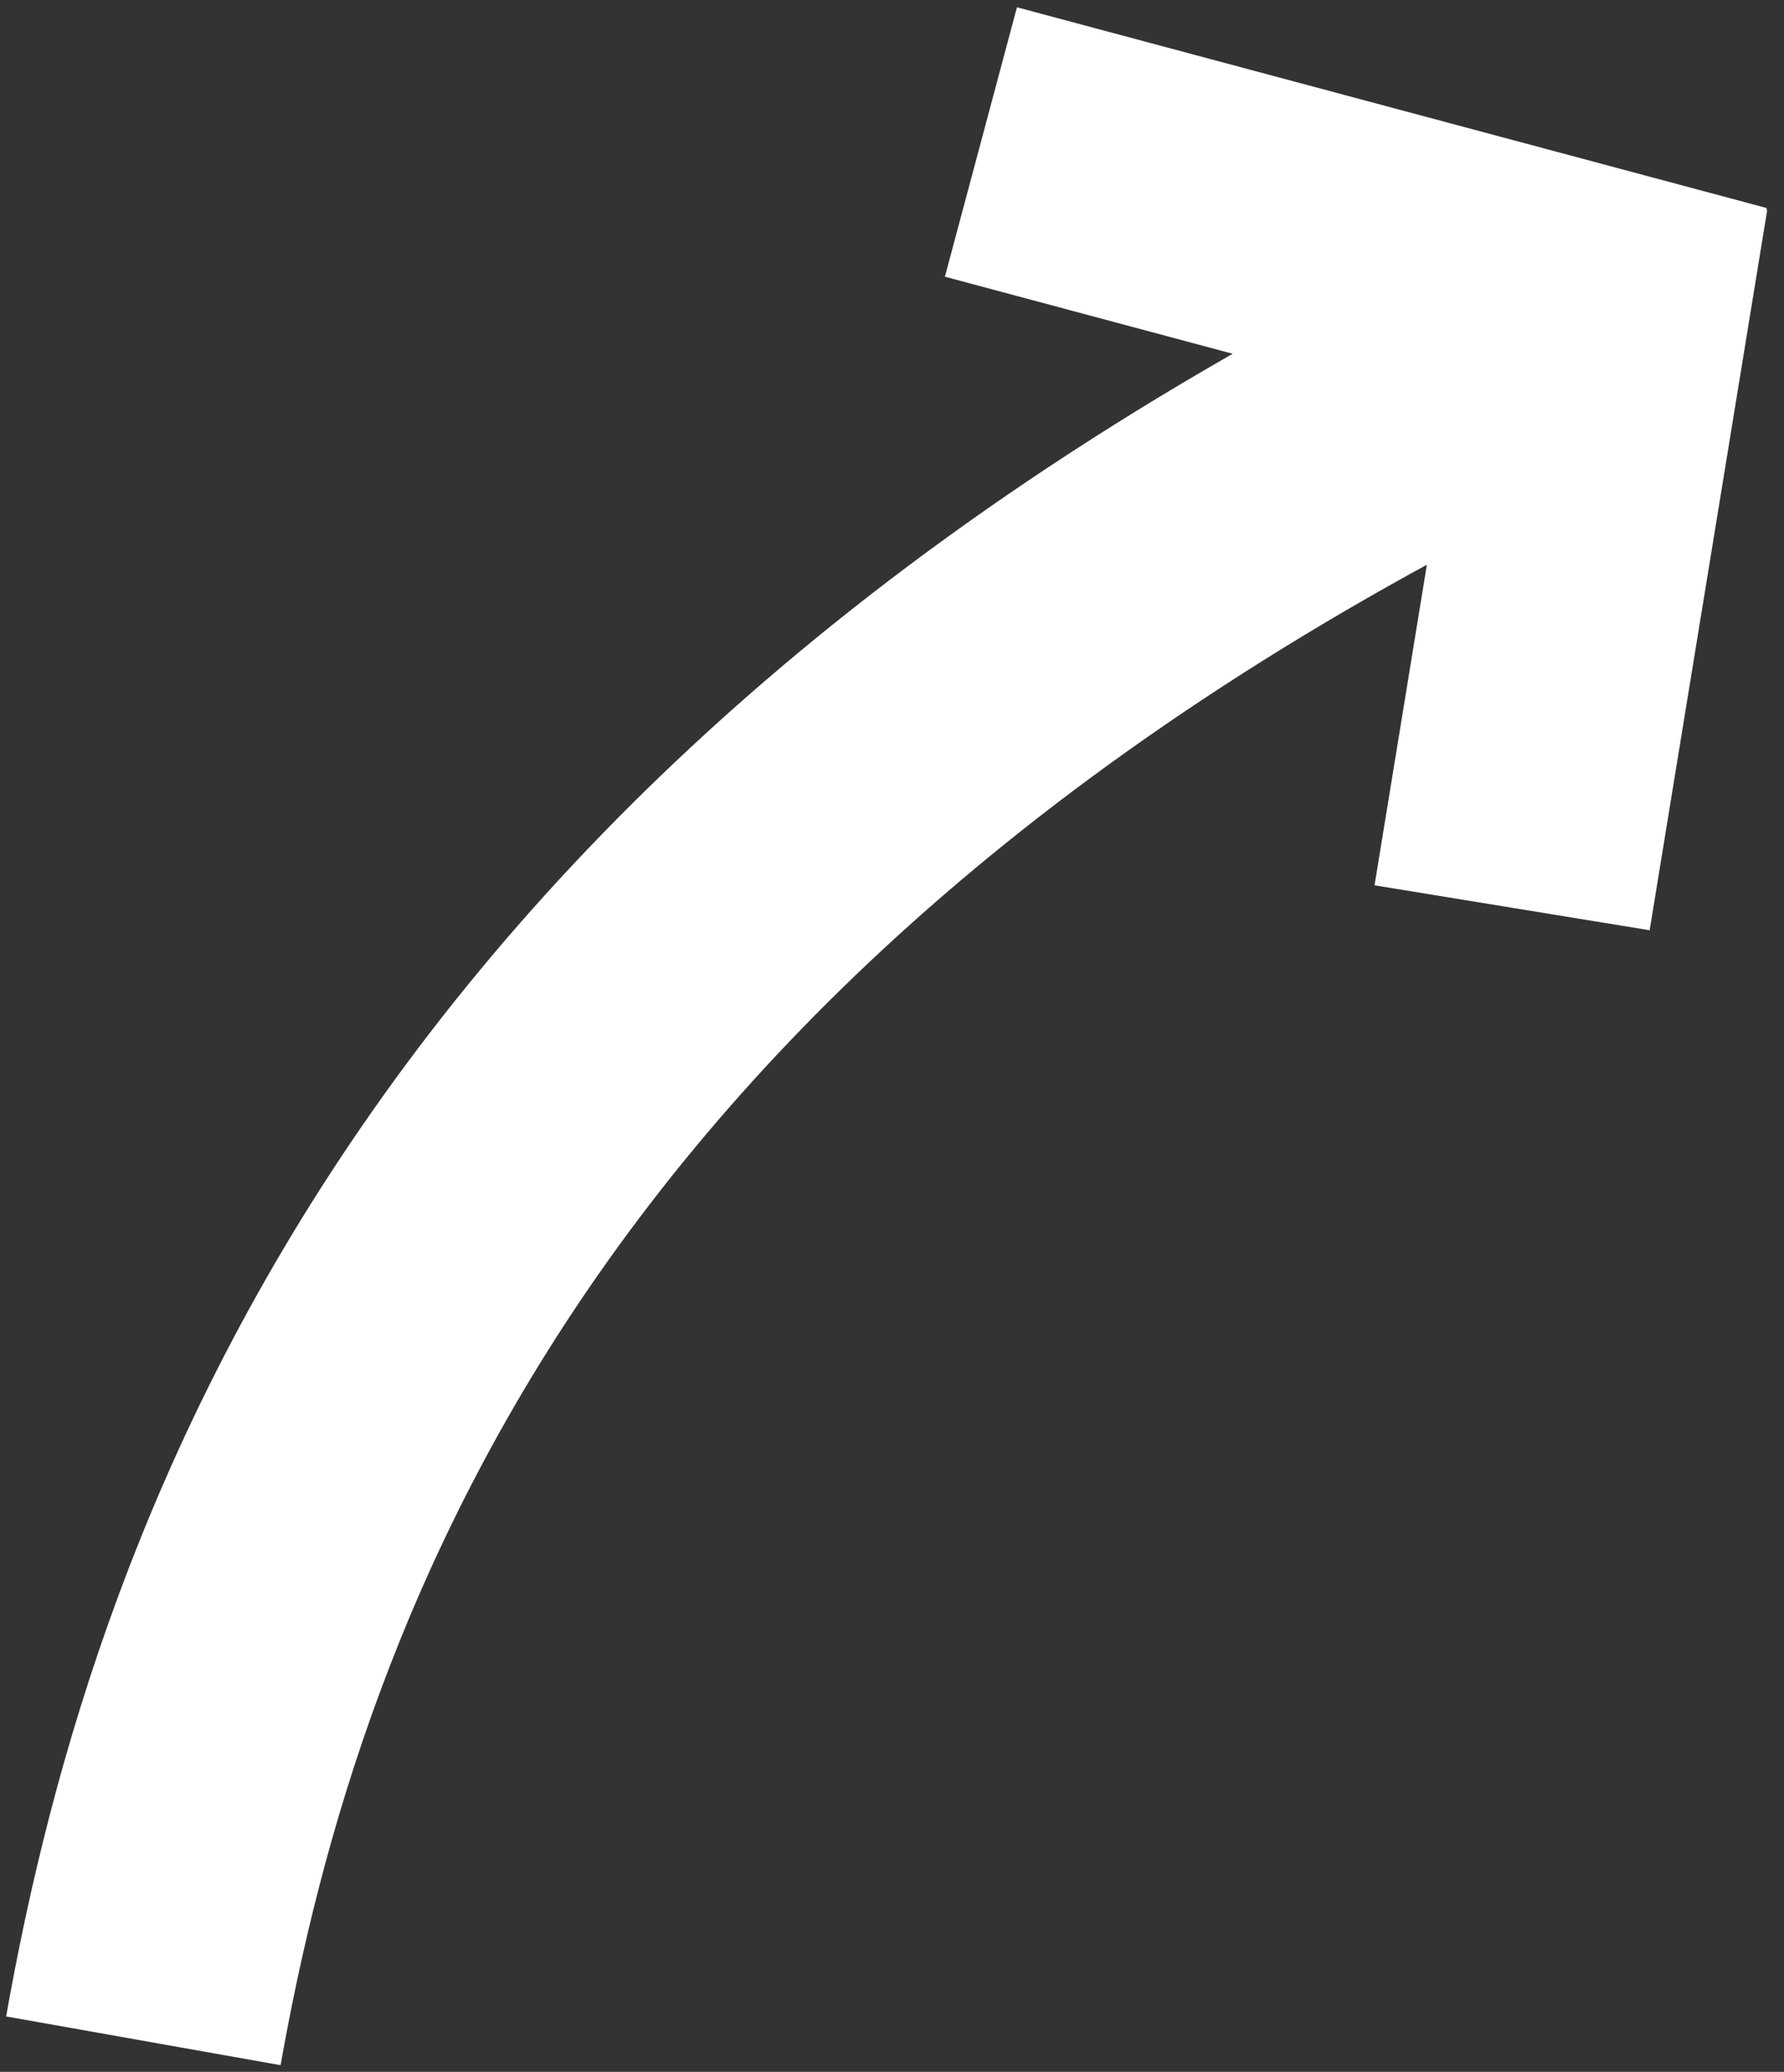
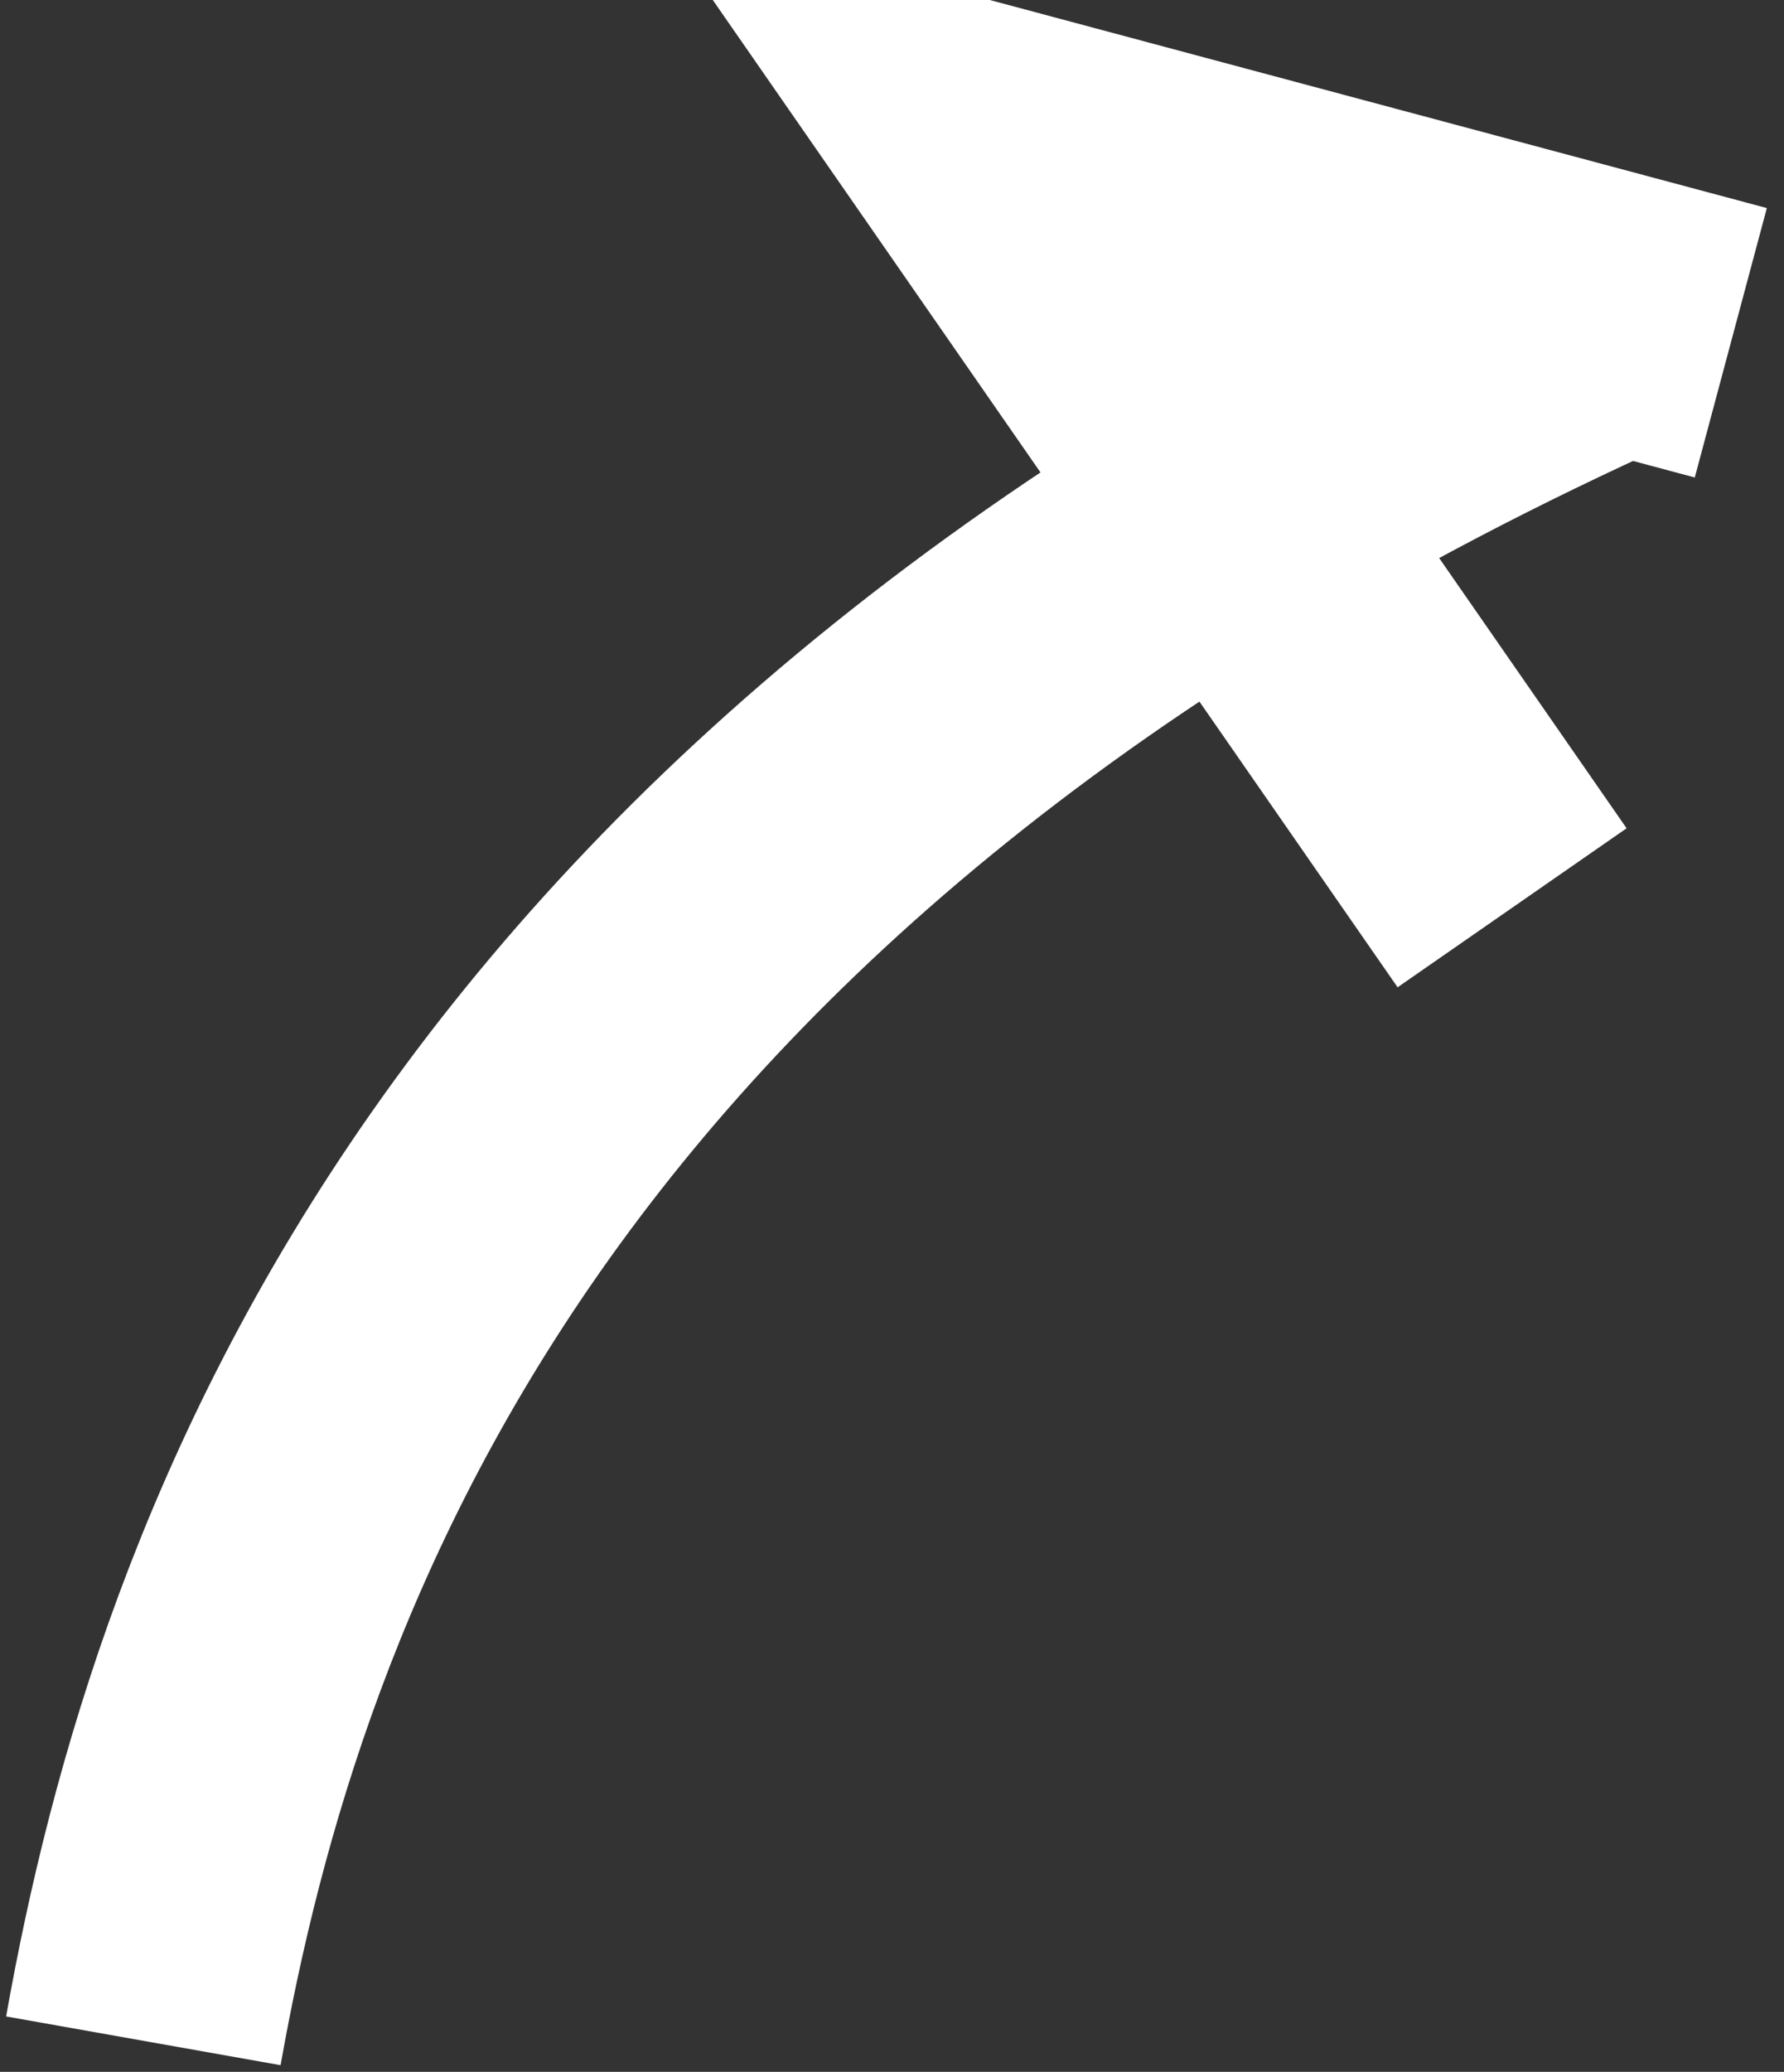
<svg xmlns="http://www.w3.org/2000/svg" width="224" height="260" viewBox="0 0 224 260" fill="none">
  <rect x="0" y="0" width="224" height="260" fill="#333333" stroke="none" />
-   <path d="M 18 256.106 C 28.584 196.484 60.626 103.573 203.07 39.511 M 217.321 43.016 L 123.166 17.819 M 204.62 23.542 L 189.86 113.92" stroke="white" stroke-width="35" />
+   <path d="M 18 256.106 C 28.584 196.484 60.626 103.573 203.07 39.511 M 217.321 43.016 L 123.166 17.819 L 189.86 113.92" stroke="white" stroke-width="35" />
</svg>